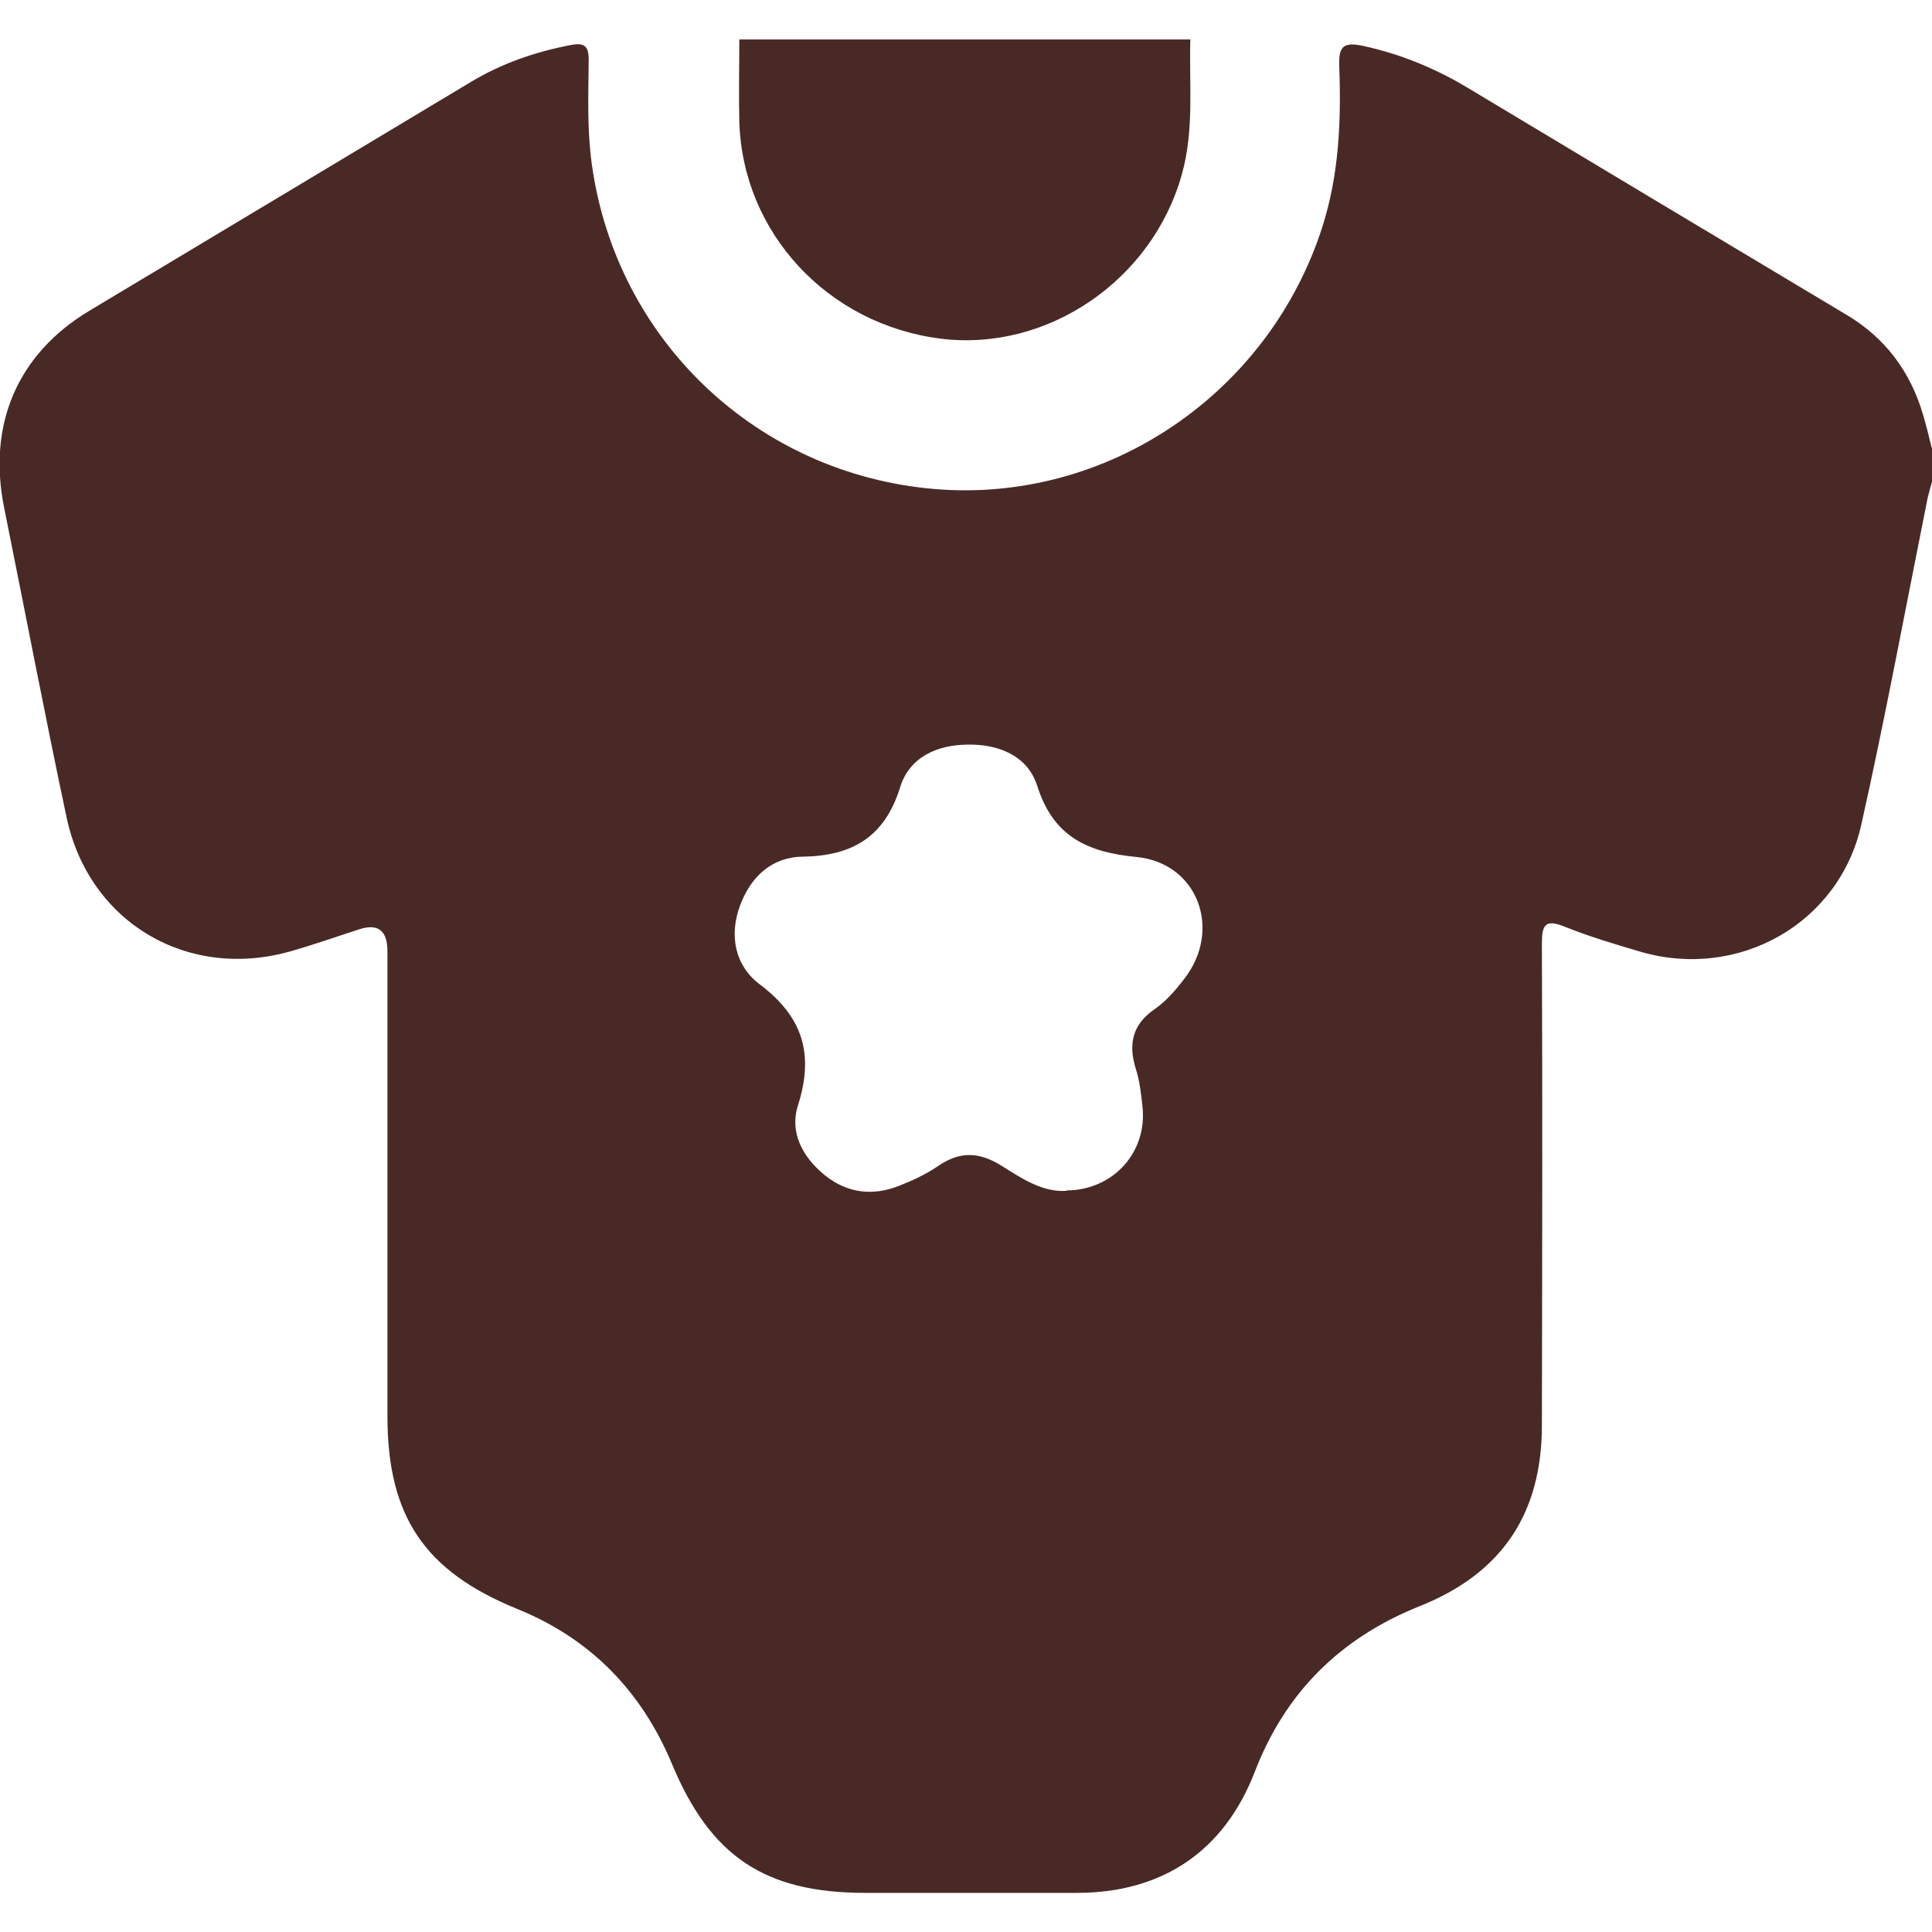
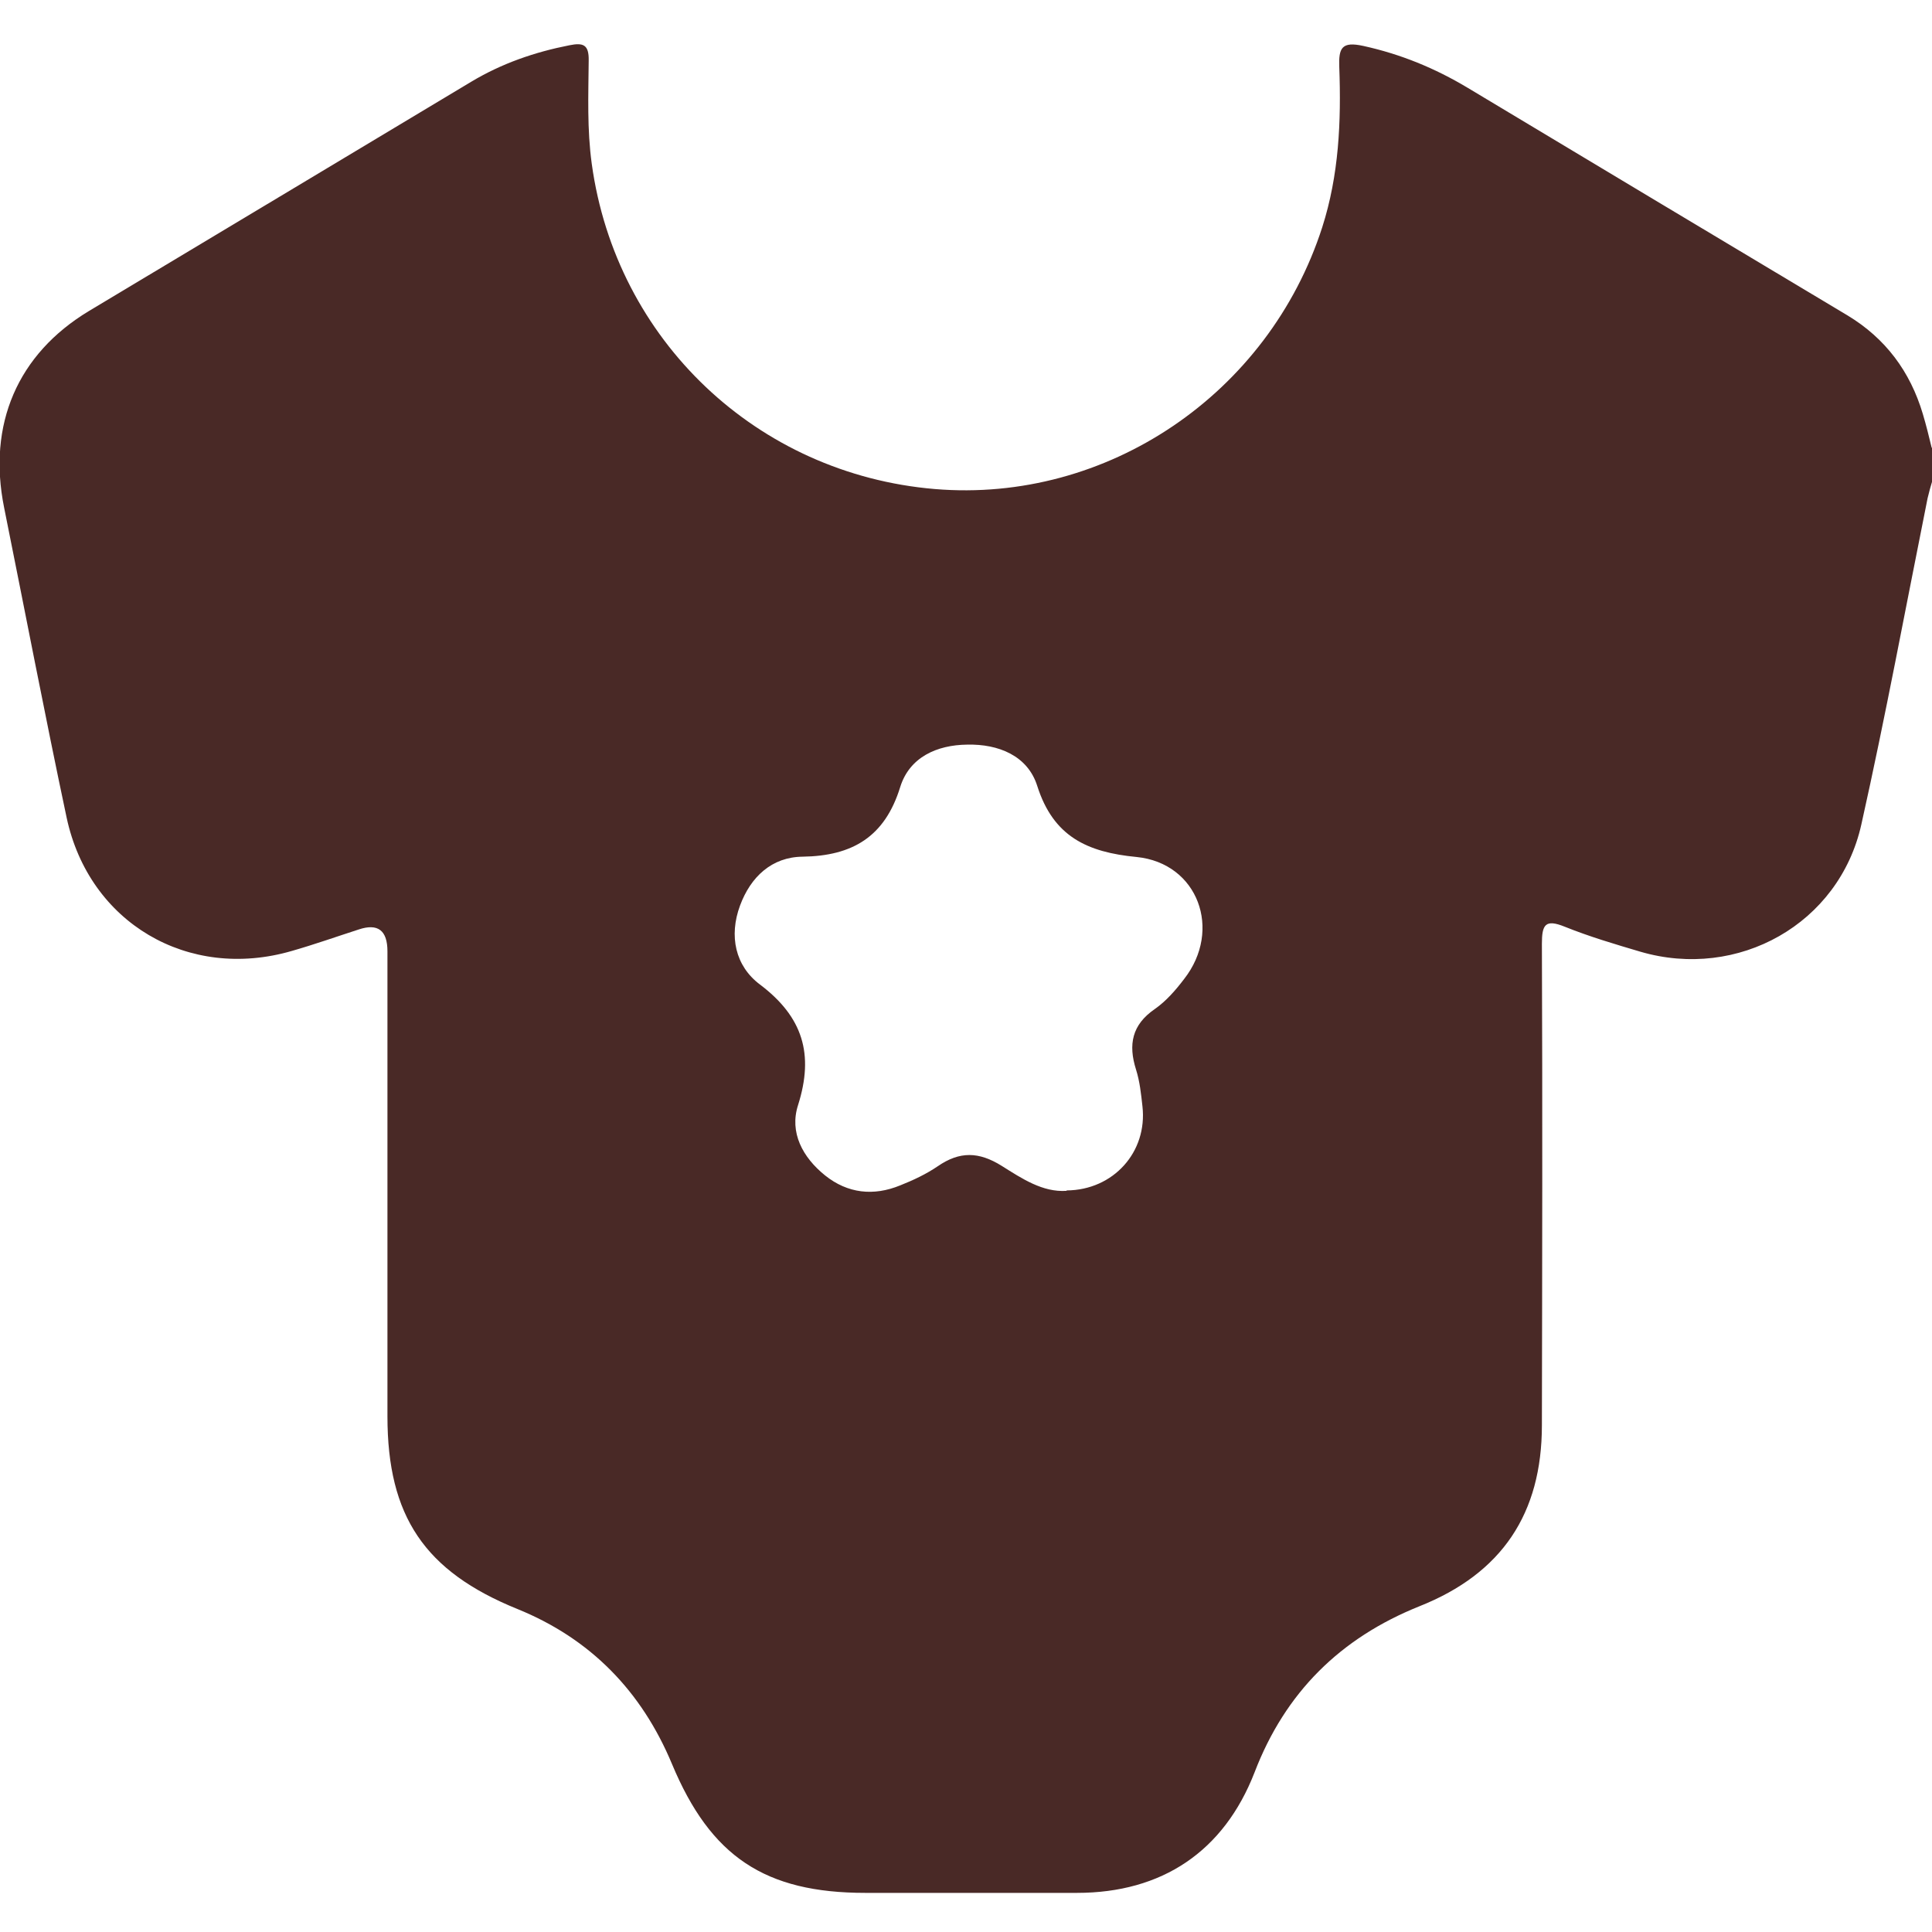
<svg xmlns="http://www.w3.org/2000/svg" width="24" height="24" viewBox="0 0 24 24" fill="none">
  <path d="M24.005 5.562V5.969C23.983 6.041 23.962 6.118 23.945 6.19C23.674 7.54 23.423 8.898 23.122 10.243C22.846 11.478 21.59 12.178 20.376 11.822C20.058 11.728 19.744 11.635 19.438 11.512C19.196 11.414 19.154 11.486 19.154 11.724C19.162 13.719 19.158 15.709 19.154 17.704C19.154 18.803 18.657 19.546 17.634 19.953C16.65 20.348 15.966 21.023 15.585 22.016C15.203 23 14.434 23.514 13.378 23.514C12.503 23.514 11.629 23.514 10.751 23.514C9.503 23.514 8.828 23.064 8.348 21.914C7.971 21.01 7.338 20.357 6.426 19.987C5.276 19.52 4.813 18.837 4.813 17.594C4.813 15.667 4.813 13.744 4.813 11.818C4.813 11.557 4.694 11.467 4.457 11.546C4.181 11.635 3.905 11.733 3.625 11.813C2.339 12.187 1.108 11.465 0.828 10.158C0.556 8.876 0.31 7.59 0.051 6.305C-0.157 5.273 0.217 4.399 1.104 3.864C2.687 2.914 4.27 1.967 5.853 1.016C6.235 0.787 6.642 0.647 7.075 0.562C7.245 0.528 7.317 0.554 7.313 0.753C7.309 1.182 7.292 1.606 7.351 2.035C7.652 4.225 9.405 5.889 11.612 6.075C13.751 6.254 15.758 4.895 16.425 2.824C16.633 2.175 16.662 1.509 16.637 0.834C16.628 0.596 16.667 0.511 16.938 0.571C17.401 0.673 17.825 0.847 18.229 1.089C19.803 2.035 21.378 2.977 22.952 3.919C23.423 4.204 23.729 4.615 23.886 5.142C23.928 5.282 23.962 5.422 23.996 5.562H24.005ZM13.25 14.788C13.832 14.784 14.256 14.309 14.192 13.744C14.175 13.591 14.159 13.434 14.112 13.286C14.014 12.976 14.061 12.73 14.345 12.535C14.485 12.437 14.604 12.301 14.71 12.161C15.185 11.554 14.884 10.723 14.12 10.646C13.505 10.587 13.085 10.392 12.885 9.763C12.766 9.386 12.401 9.241 12.015 9.25C11.637 9.254 11.298 9.407 11.183 9.776C10.992 10.396 10.589 10.633 9.97 10.642C9.588 10.646 9.325 10.892 9.193 11.249C9.053 11.627 9.134 12 9.439 12.229C9.974 12.632 10.114 13.095 9.914 13.727C9.804 14.067 9.97 14.377 10.25 14.602C10.53 14.826 10.852 14.861 11.183 14.725C11.345 14.661 11.506 14.585 11.65 14.487C11.922 14.3 12.159 14.305 12.444 14.483C12.694 14.64 12.953 14.814 13.25 14.793V14.788Z" fill="#492926" />
-   <path d="M14.787 0.486C14.77 1.046 14.838 1.611 14.681 2.167C14.316 3.478 13.017 4.369 11.693 4.208C10.284 4.034 9.223 2.892 9.184 1.509C9.176 1.169 9.184 0.83 9.184 0.49H14.787V0.486Z" fill="#492926" />
</svg>